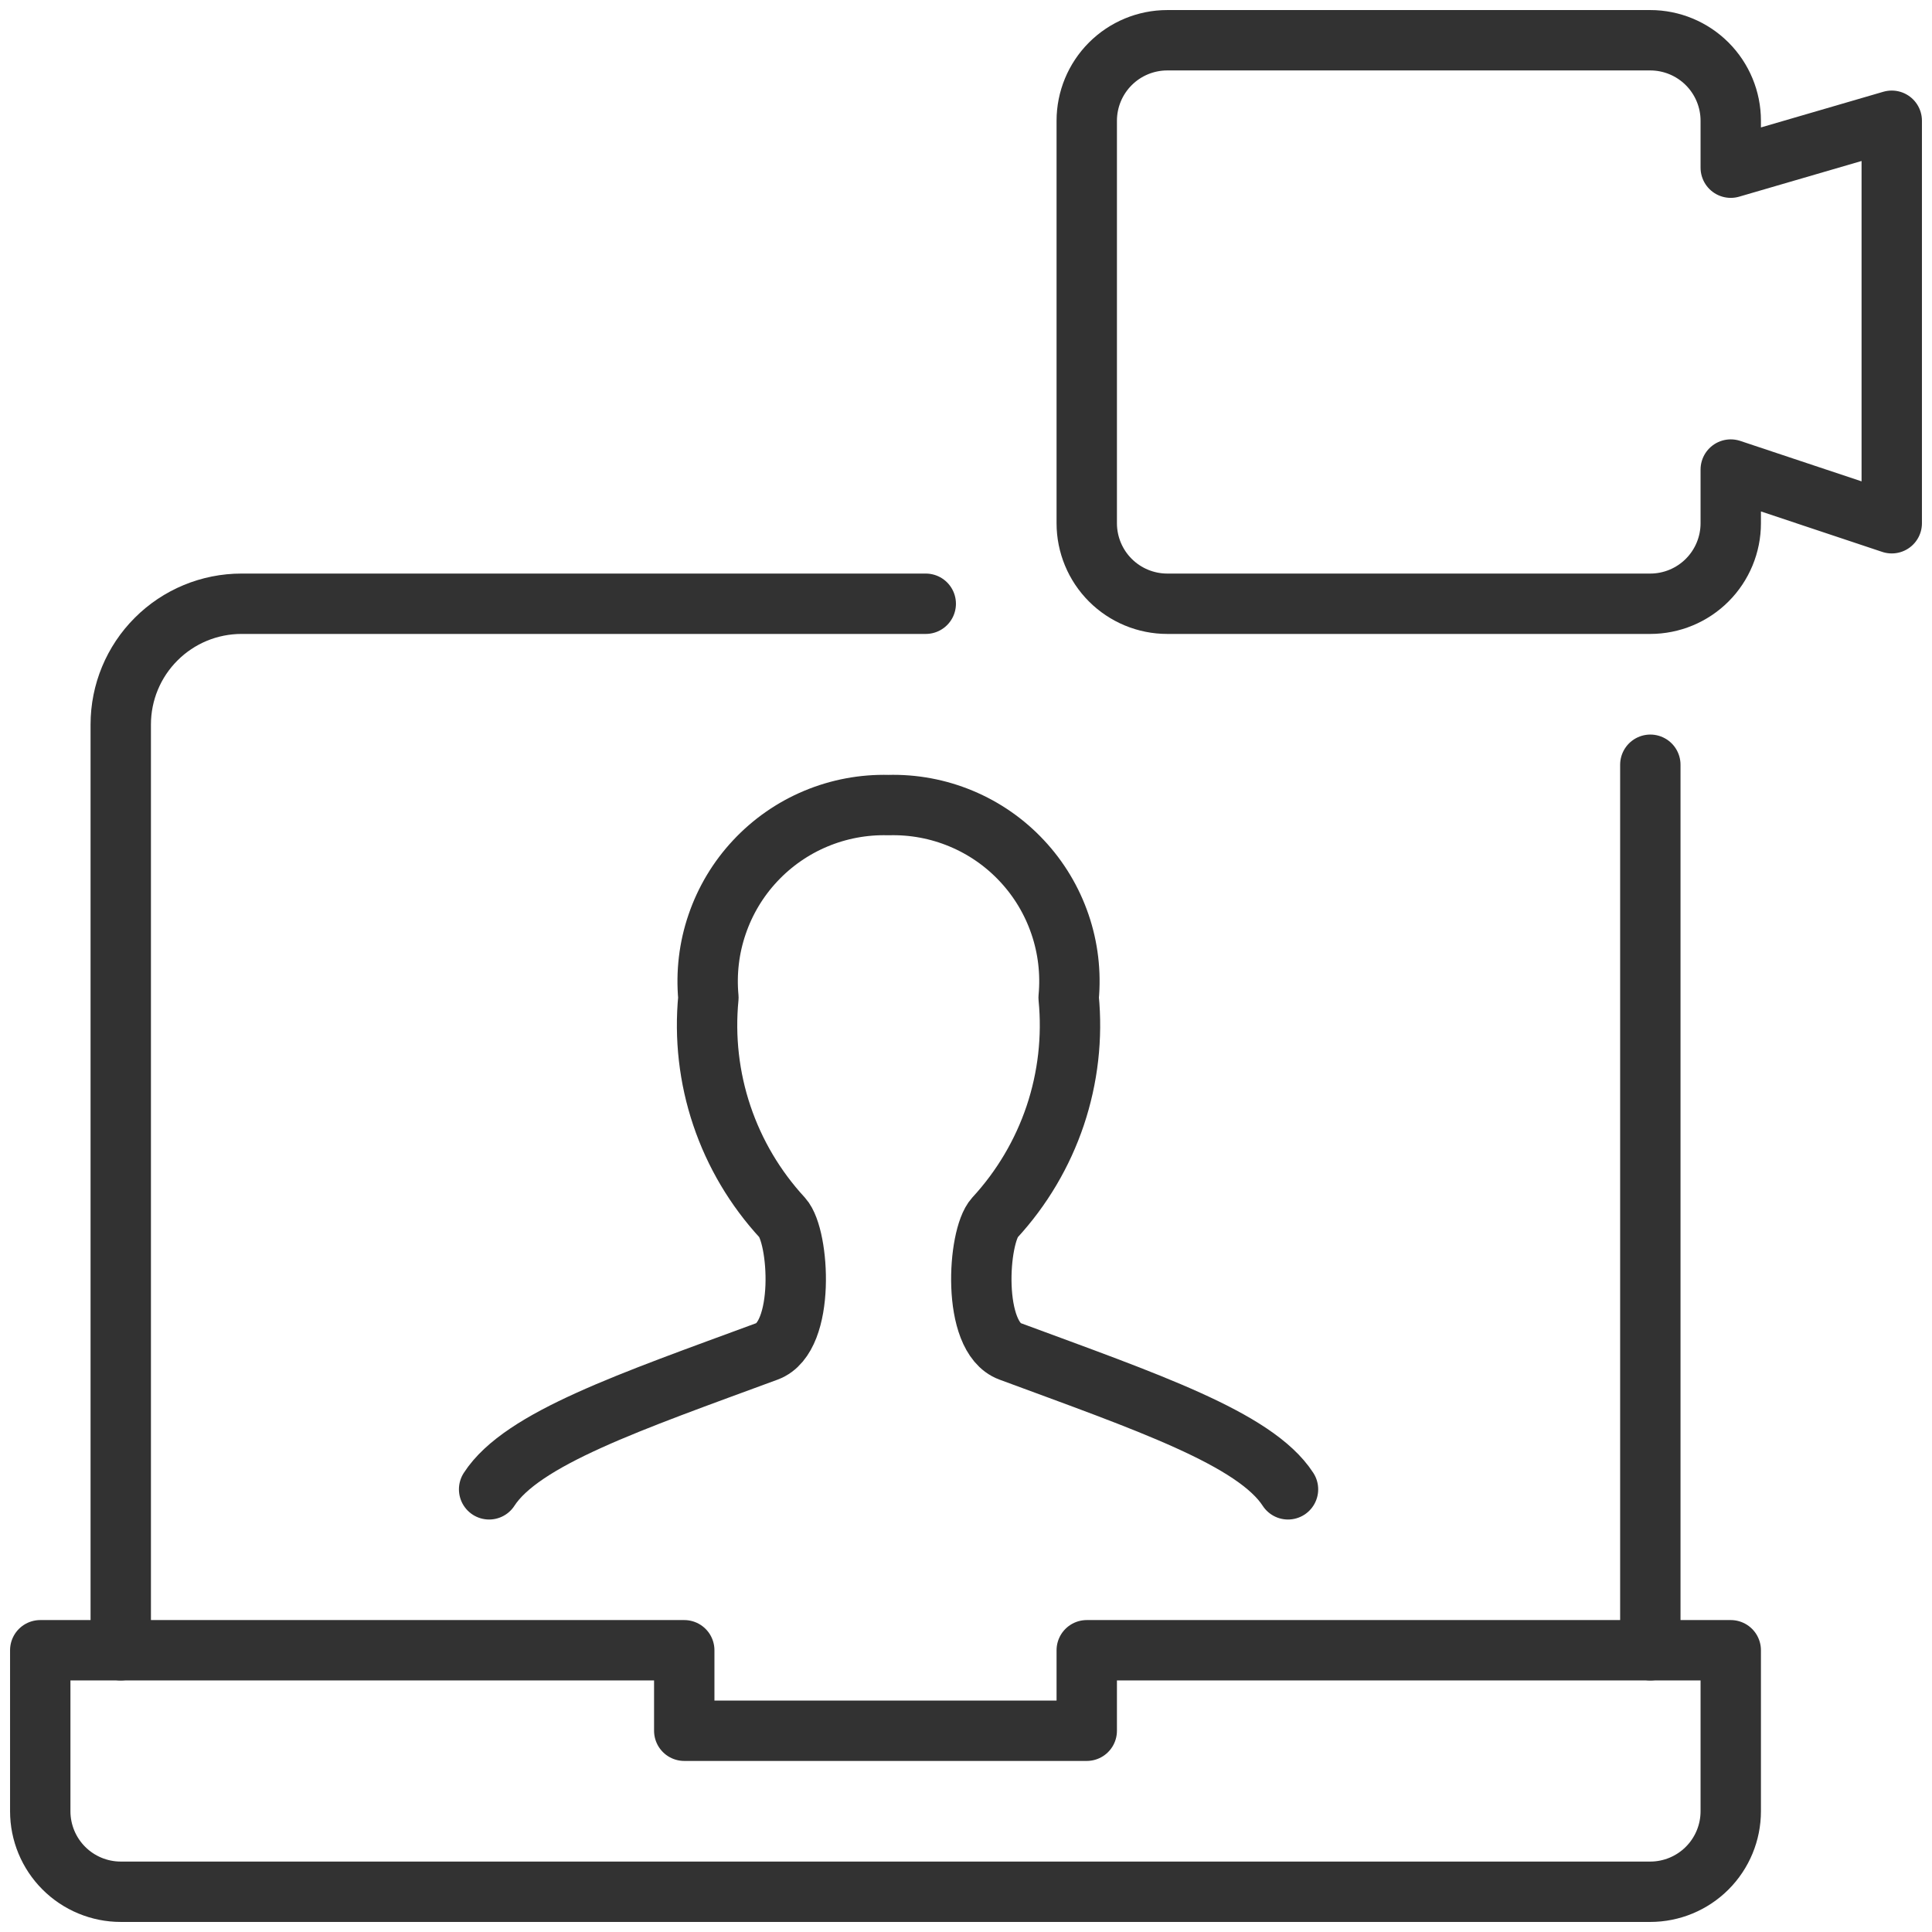
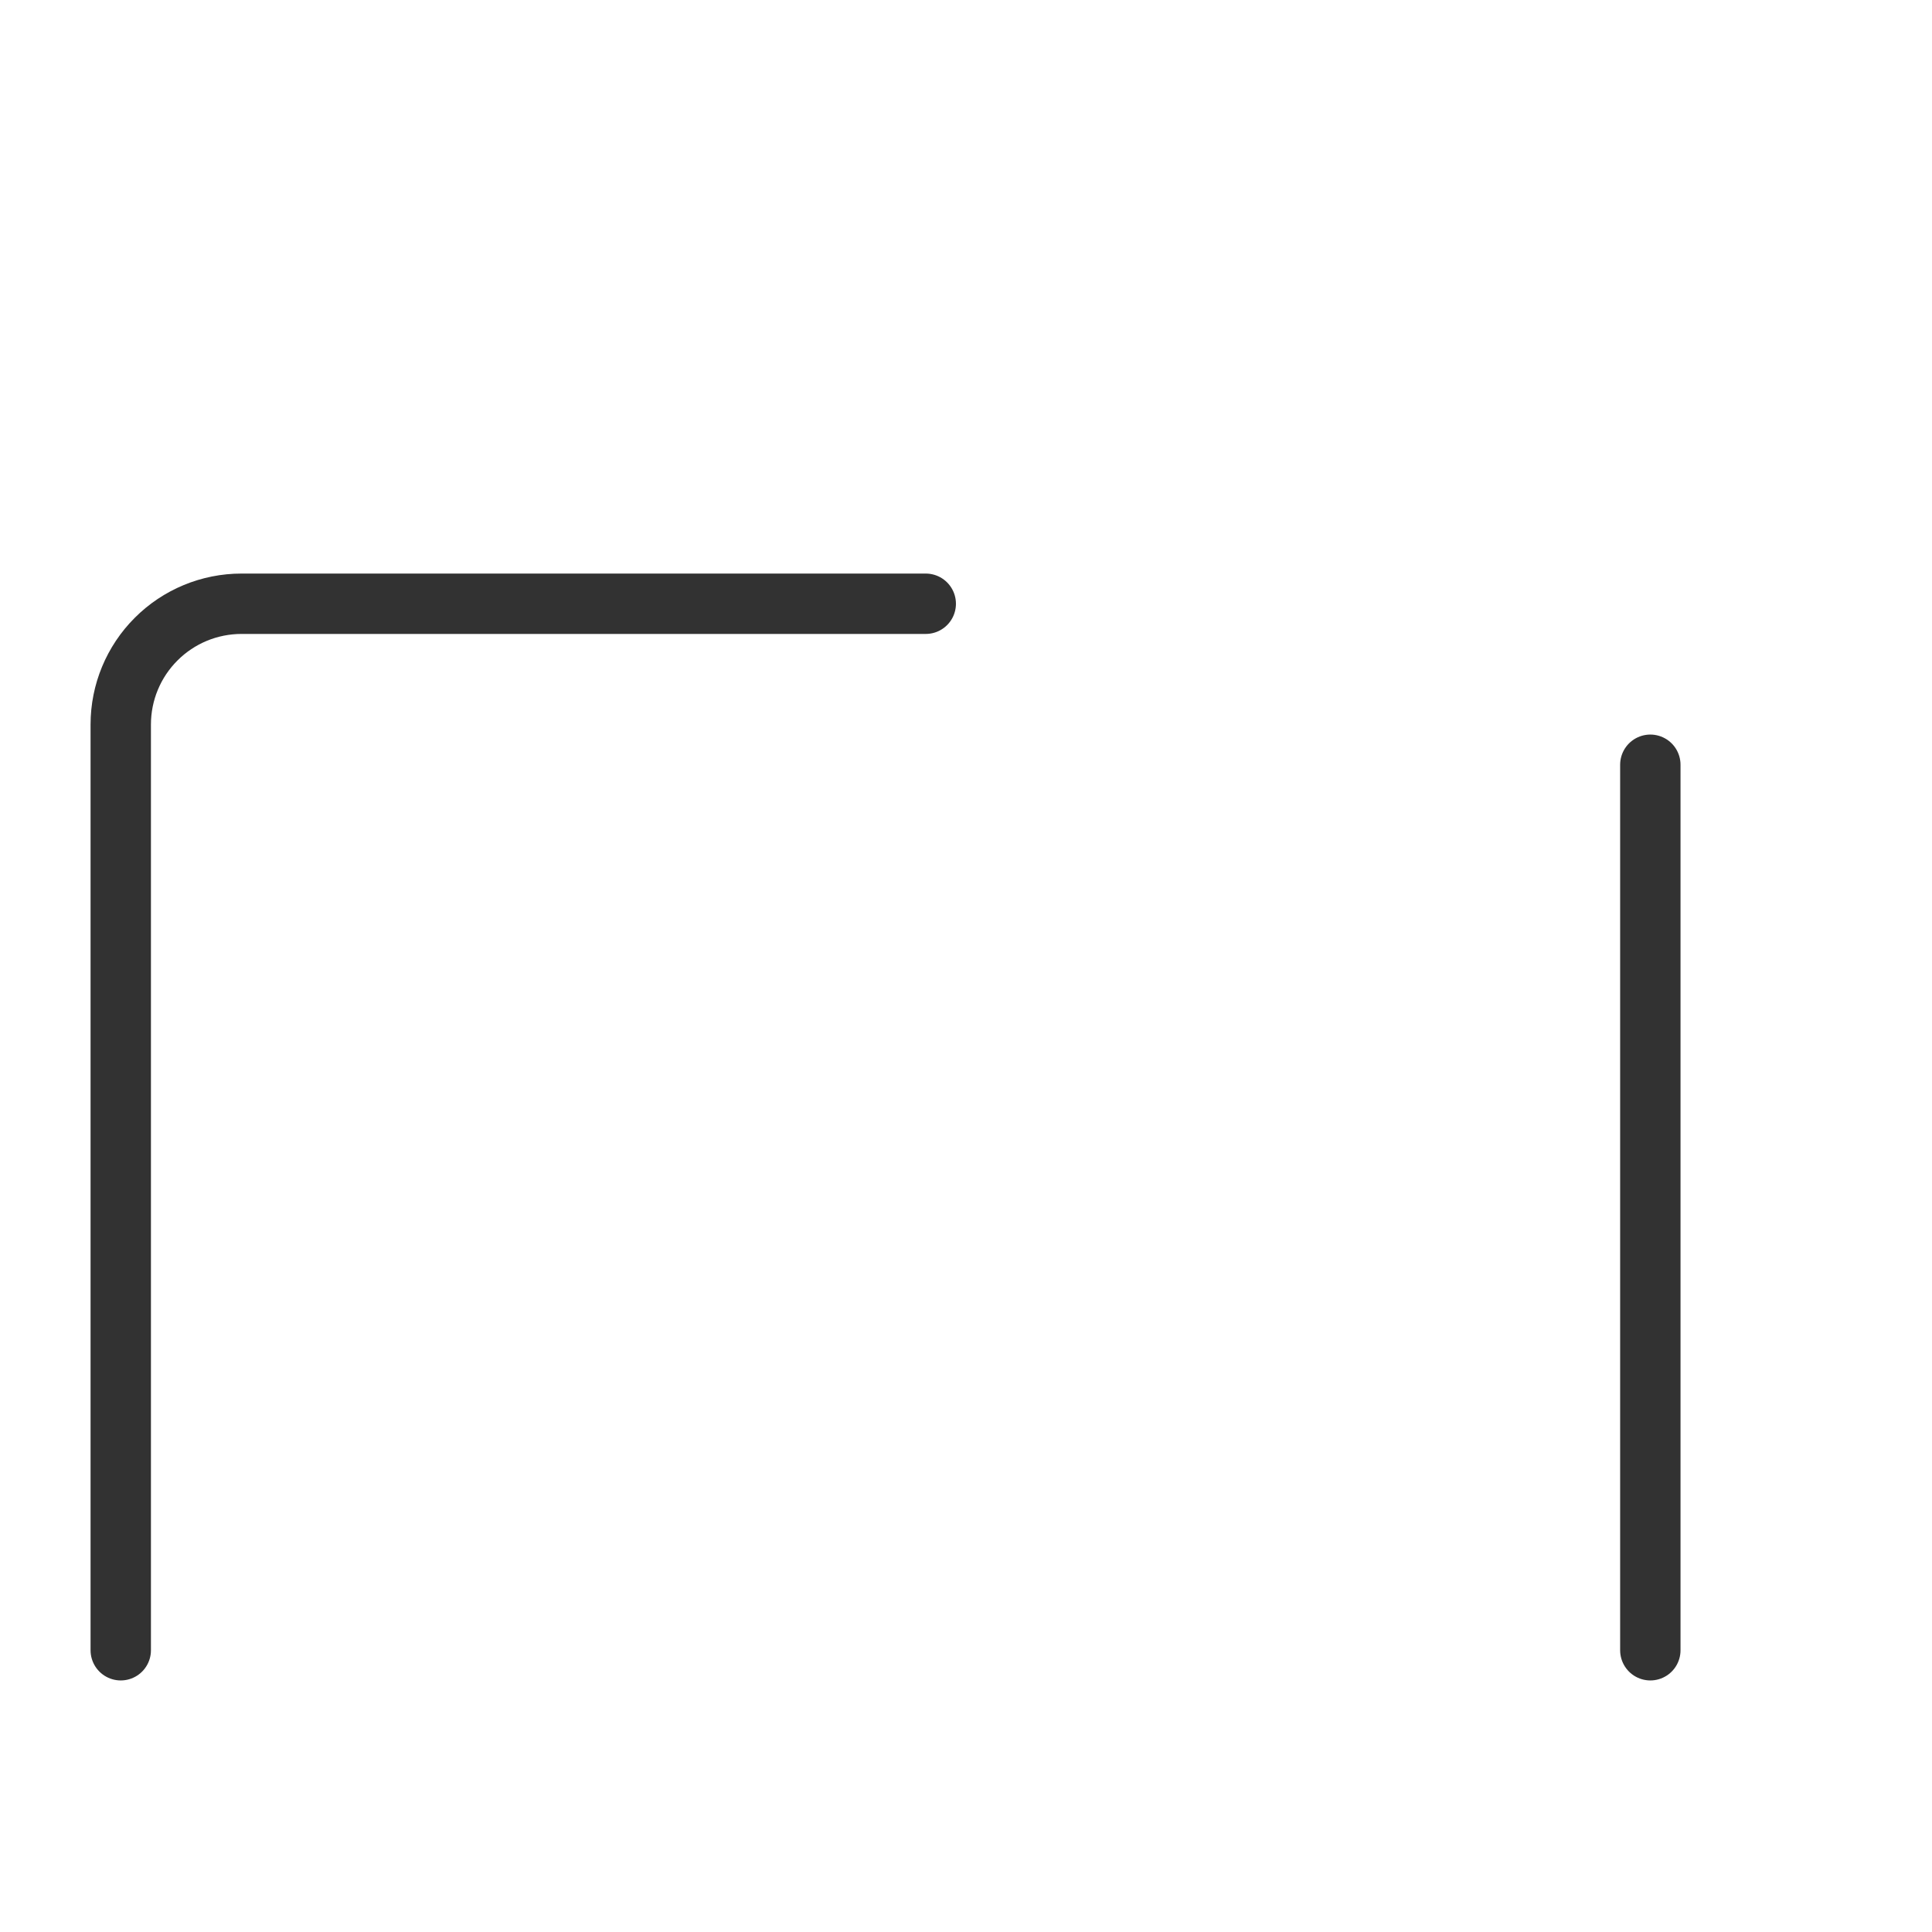
<svg xmlns="http://www.w3.org/2000/svg" width="48" height="48" viewBox="0 0 48 48" fill="none">
  <g clip-path="url(#clip0_4839_28151)">
    <path d="M41.002 19V41" stroke="#323232" stroke-width="1.5" stroke-linecap="round" stroke-linejoin="round" />
    <path d="M3 41V18C3 17.204 3.316 16.441 3.879 15.879C4.441 15.316 5.204 15 6 15H23" stroke="#323232" stroke-width="1.5" stroke-linecap="round" stroke-linejoin="round" />
-     <path d="M27 41V43H17V41H1V45C1 45.53 1.211 46.039 1.586 46.414C1.961 46.789 2.47 47 3 47H41C41.53 47 42.039 46.789 42.414 46.414C42.789 46.039 43 45.53 43 45V41H27Z" stroke="#323232" stroke-width="1.5" stroke-linecap="round" stroke-linejoin="round" />
-     <path d="M32 37.002C31.184 35.742 28.478 34.826 25.09 33.572C24.132 33.216 24.29 30.72 24.714 30.254C25.388 29.523 25.9 28.658 26.217 27.716C26.533 26.773 26.647 25.775 26.55 24.786C26.608 24.169 26.535 23.547 26.334 22.961C26.134 22.375 25.812 21.838 25.388 21.386C24.965 20.933 24.451 20.576 23.879 20.338C23.307 20.099 22.692 19.985 22.072 20.002C21.454 19.986 20.839 20.101 20.268 20.34C19.697 20.579 19.184 20.936 18.761 21.389C18.338 21.841 18.017 22.377 17.817 22.963C17.616 23.548 17.543 24.17 17.6 24.786C17.504 25.775 17.617 26.774 17.934 27.716C18.251 28.659 18.764 29.523 19.438 30.254C19.86 30.72 20.018 33.216 19.062 33.572C15.662 34.826 12.966 35.742 12.152 37.002" stroke="#323232" stroke-width="1.5" stroke-linecap="round" stroke-linejoin="round" />
-     <path d="M47 3L43 4.166V3C43 2.47 42.789 1.961 42.414 1.586C42.039 1.211 41.53 1 41 1H29C28.47 1 27.961 1.211 27.586 1.586C27.211 1.961 27 2.47 27 3V13C27 13.53 27.211 14.039 27.586 14.414C27.961 14.789 28.47 15 29 15H41C41.53 15 42.039 14.789 42.414 14.414C42.789 14.039 43 13.53 43 13V11.666L47 13V3Z" stroke="#323232" stroke-width="1.5" stroke-linecap="round" stroke-linejoin="round" />
  </g>
  <defs>
    <clipPath id="clip0_4839_28151">
      <rect width="48" height="48" fill="white" />
    </clipPath>
  </defs>
</svg>